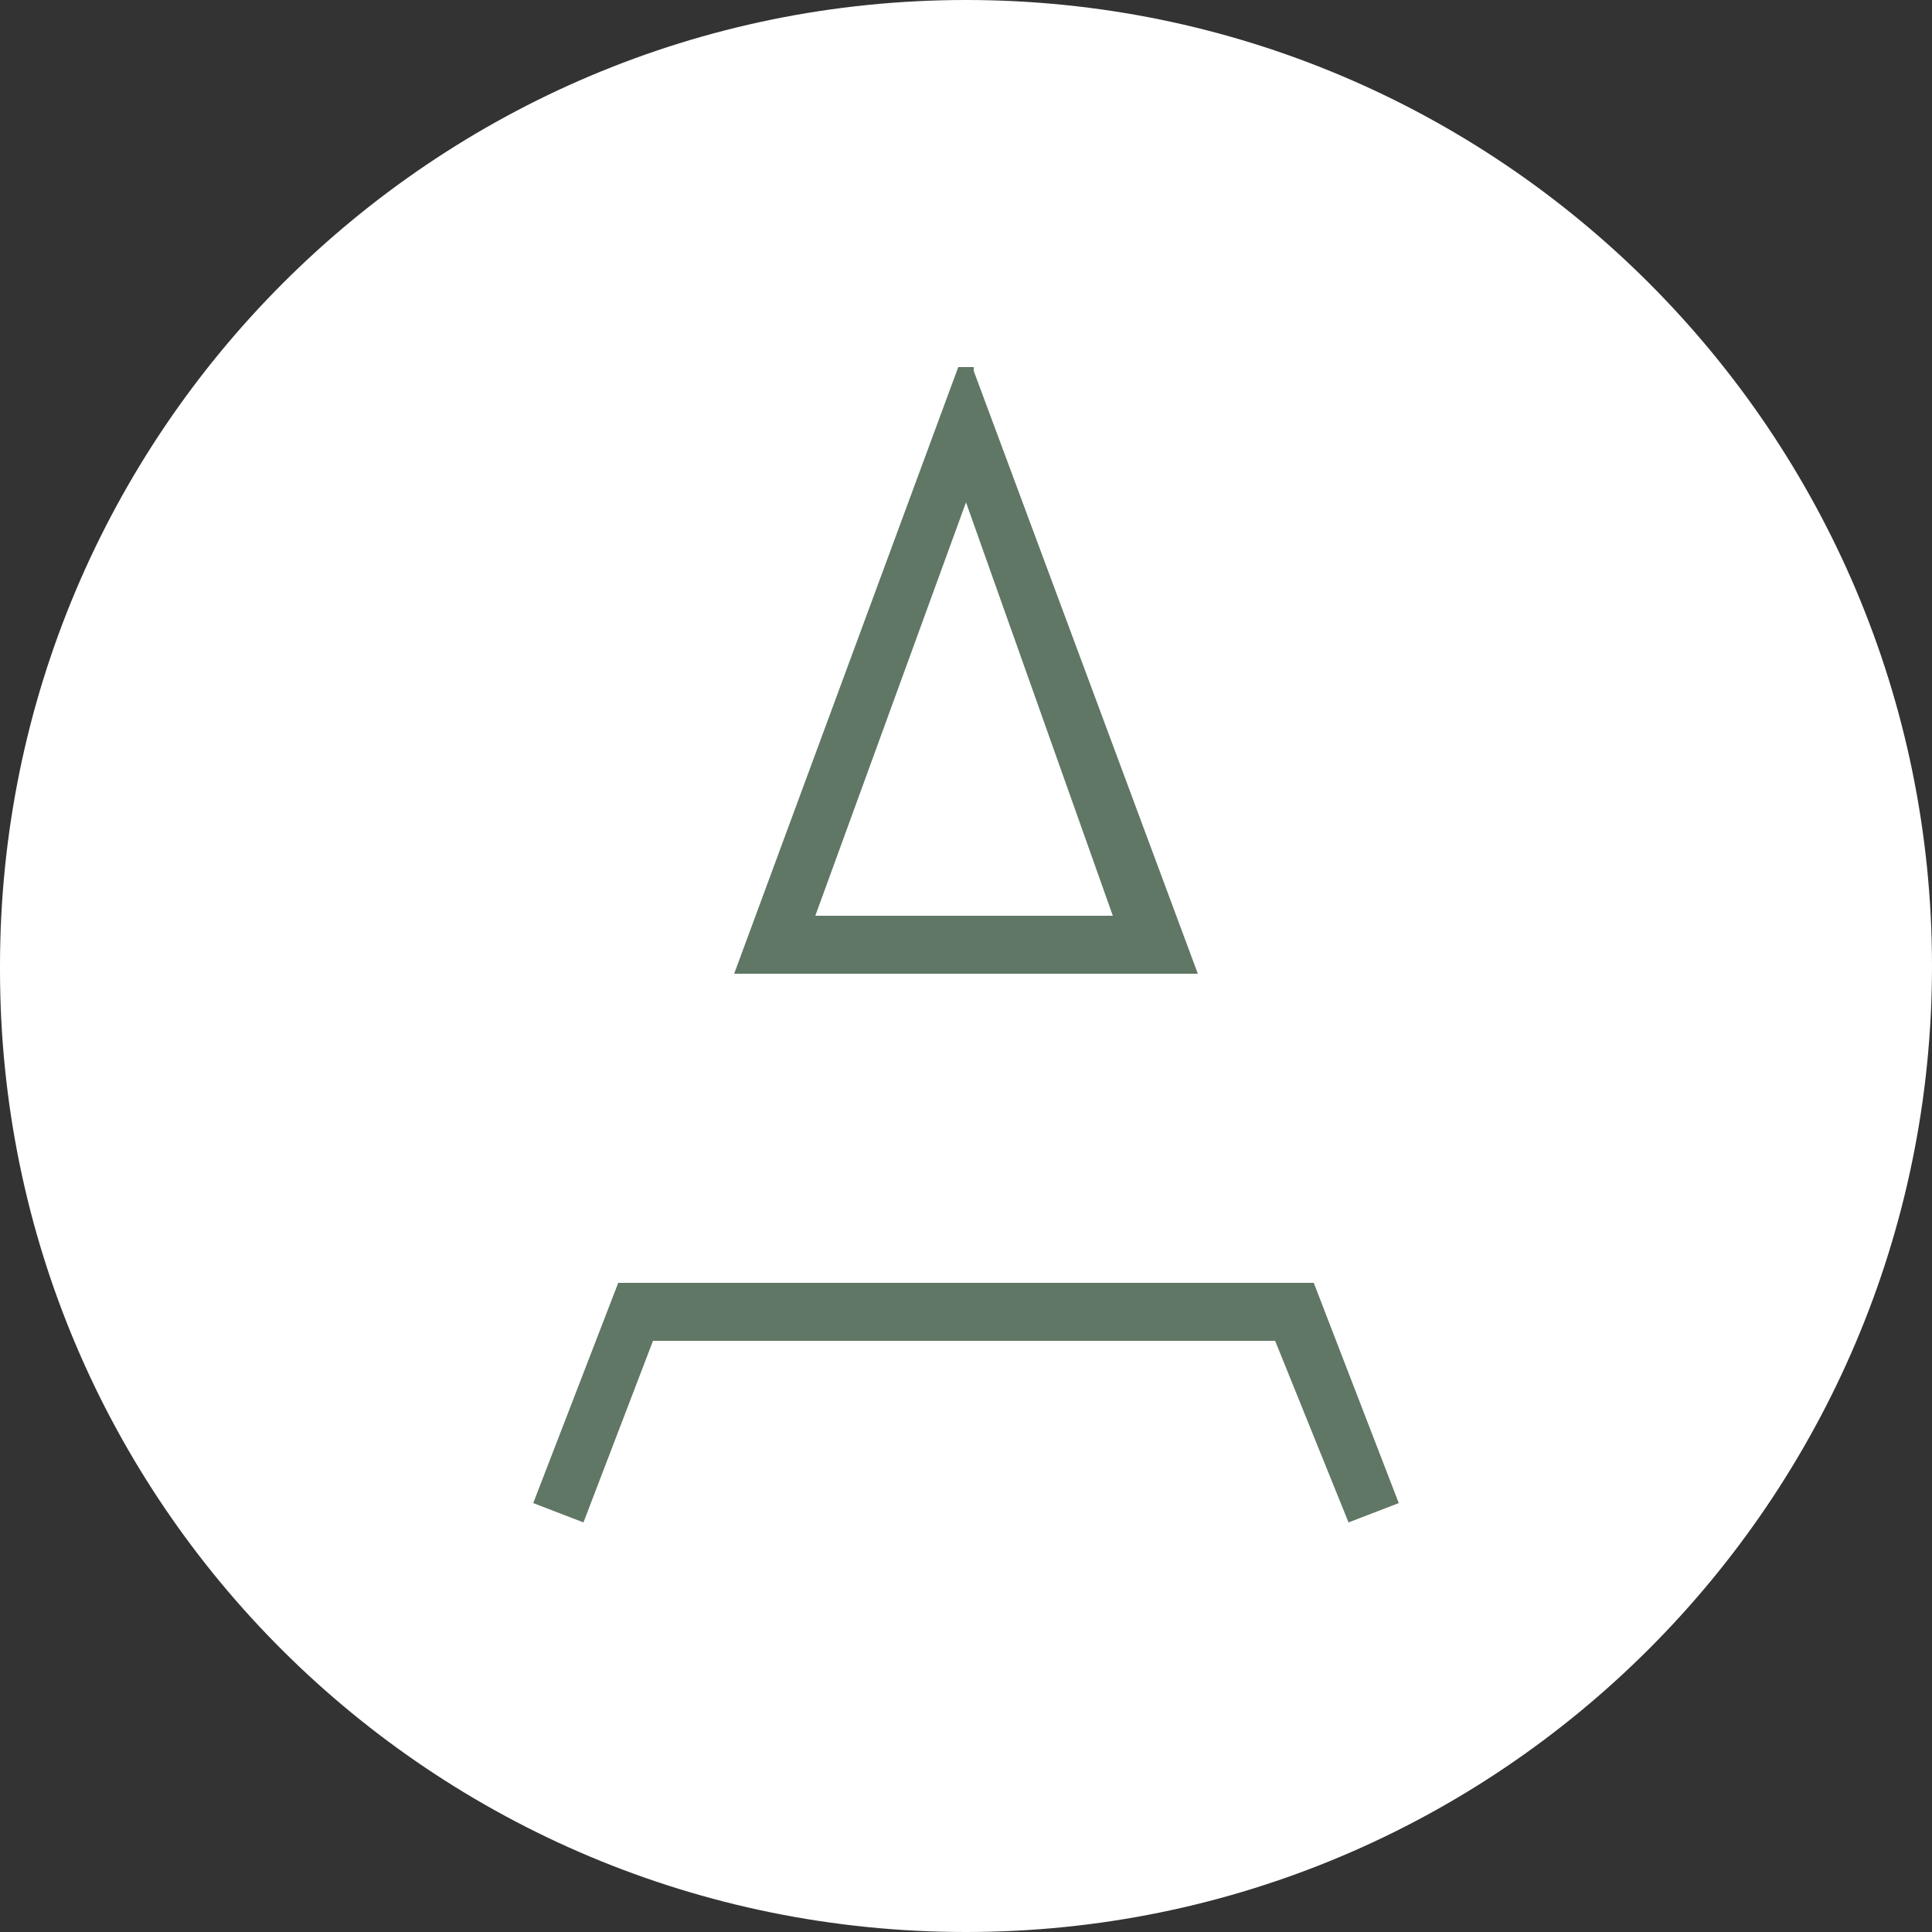
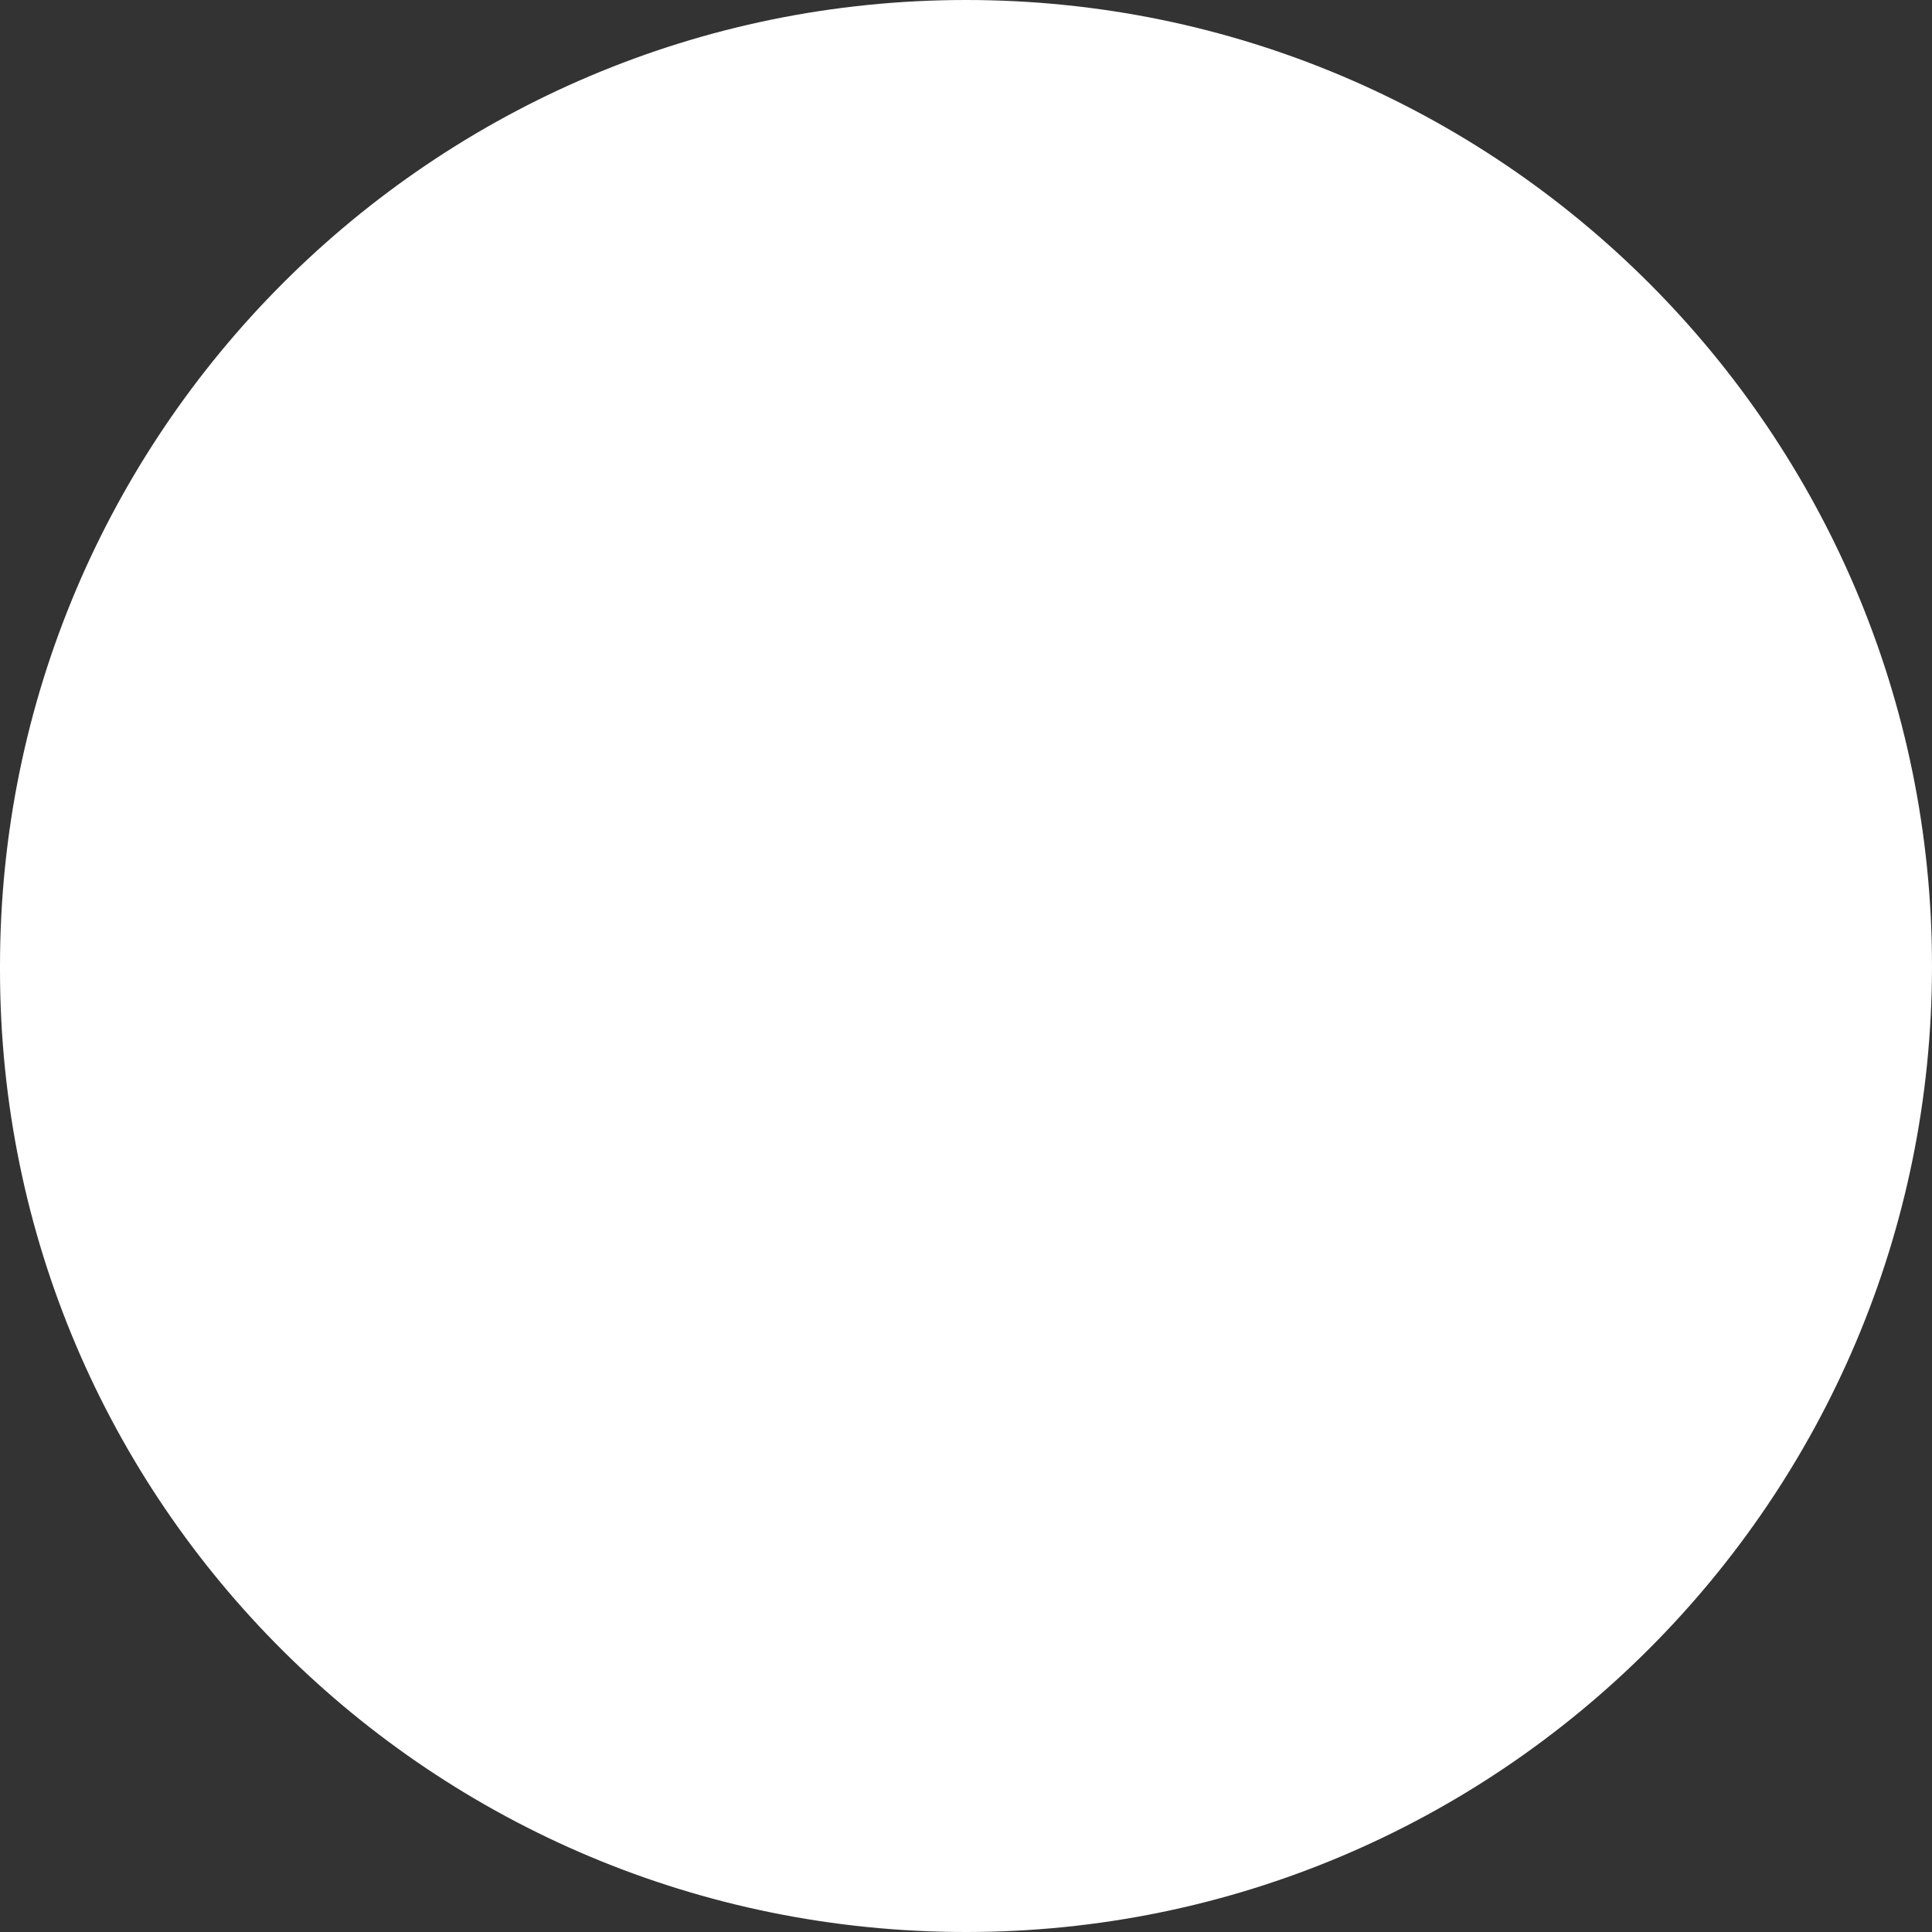
<svg xmlns="http://www.w3.org/2000/svg" version="1.1" id="Layer_1" x="0px" y="0px" viewBox="0 0 50 50" style="enable-background:new 0 0 50 50;" xml:space="preserve">
  <rect x="0" y="0" width="50" height="50" fill="#333333" stroke="none" />
  <style type="text/css">
	.st0{fill:#FFFFFF;}
	.st1{fill:#5F7764;}
</style>
  <path id="Path_19" class="st0" d="M25,50c13.8,0,25-11.2,25-25S38.8,0,25,0S0,11.2,0,25c0,0,0,0,0,0v0.1C0,38.9,11.2,50,25,50" />
-   <path id="Path_20" class="st1" d="M34,33.2l2.2,5.7l-1.3,0.5L33,34.7H16.9l-1.8,4.7l-1.3-0.5l2.2-5.7H34z M25.2,9.6L31,25.2H19  l5.8-15.7H25.2z M21.1,23.7h7.7L25,13L21.1,23.7z" />
</svg>